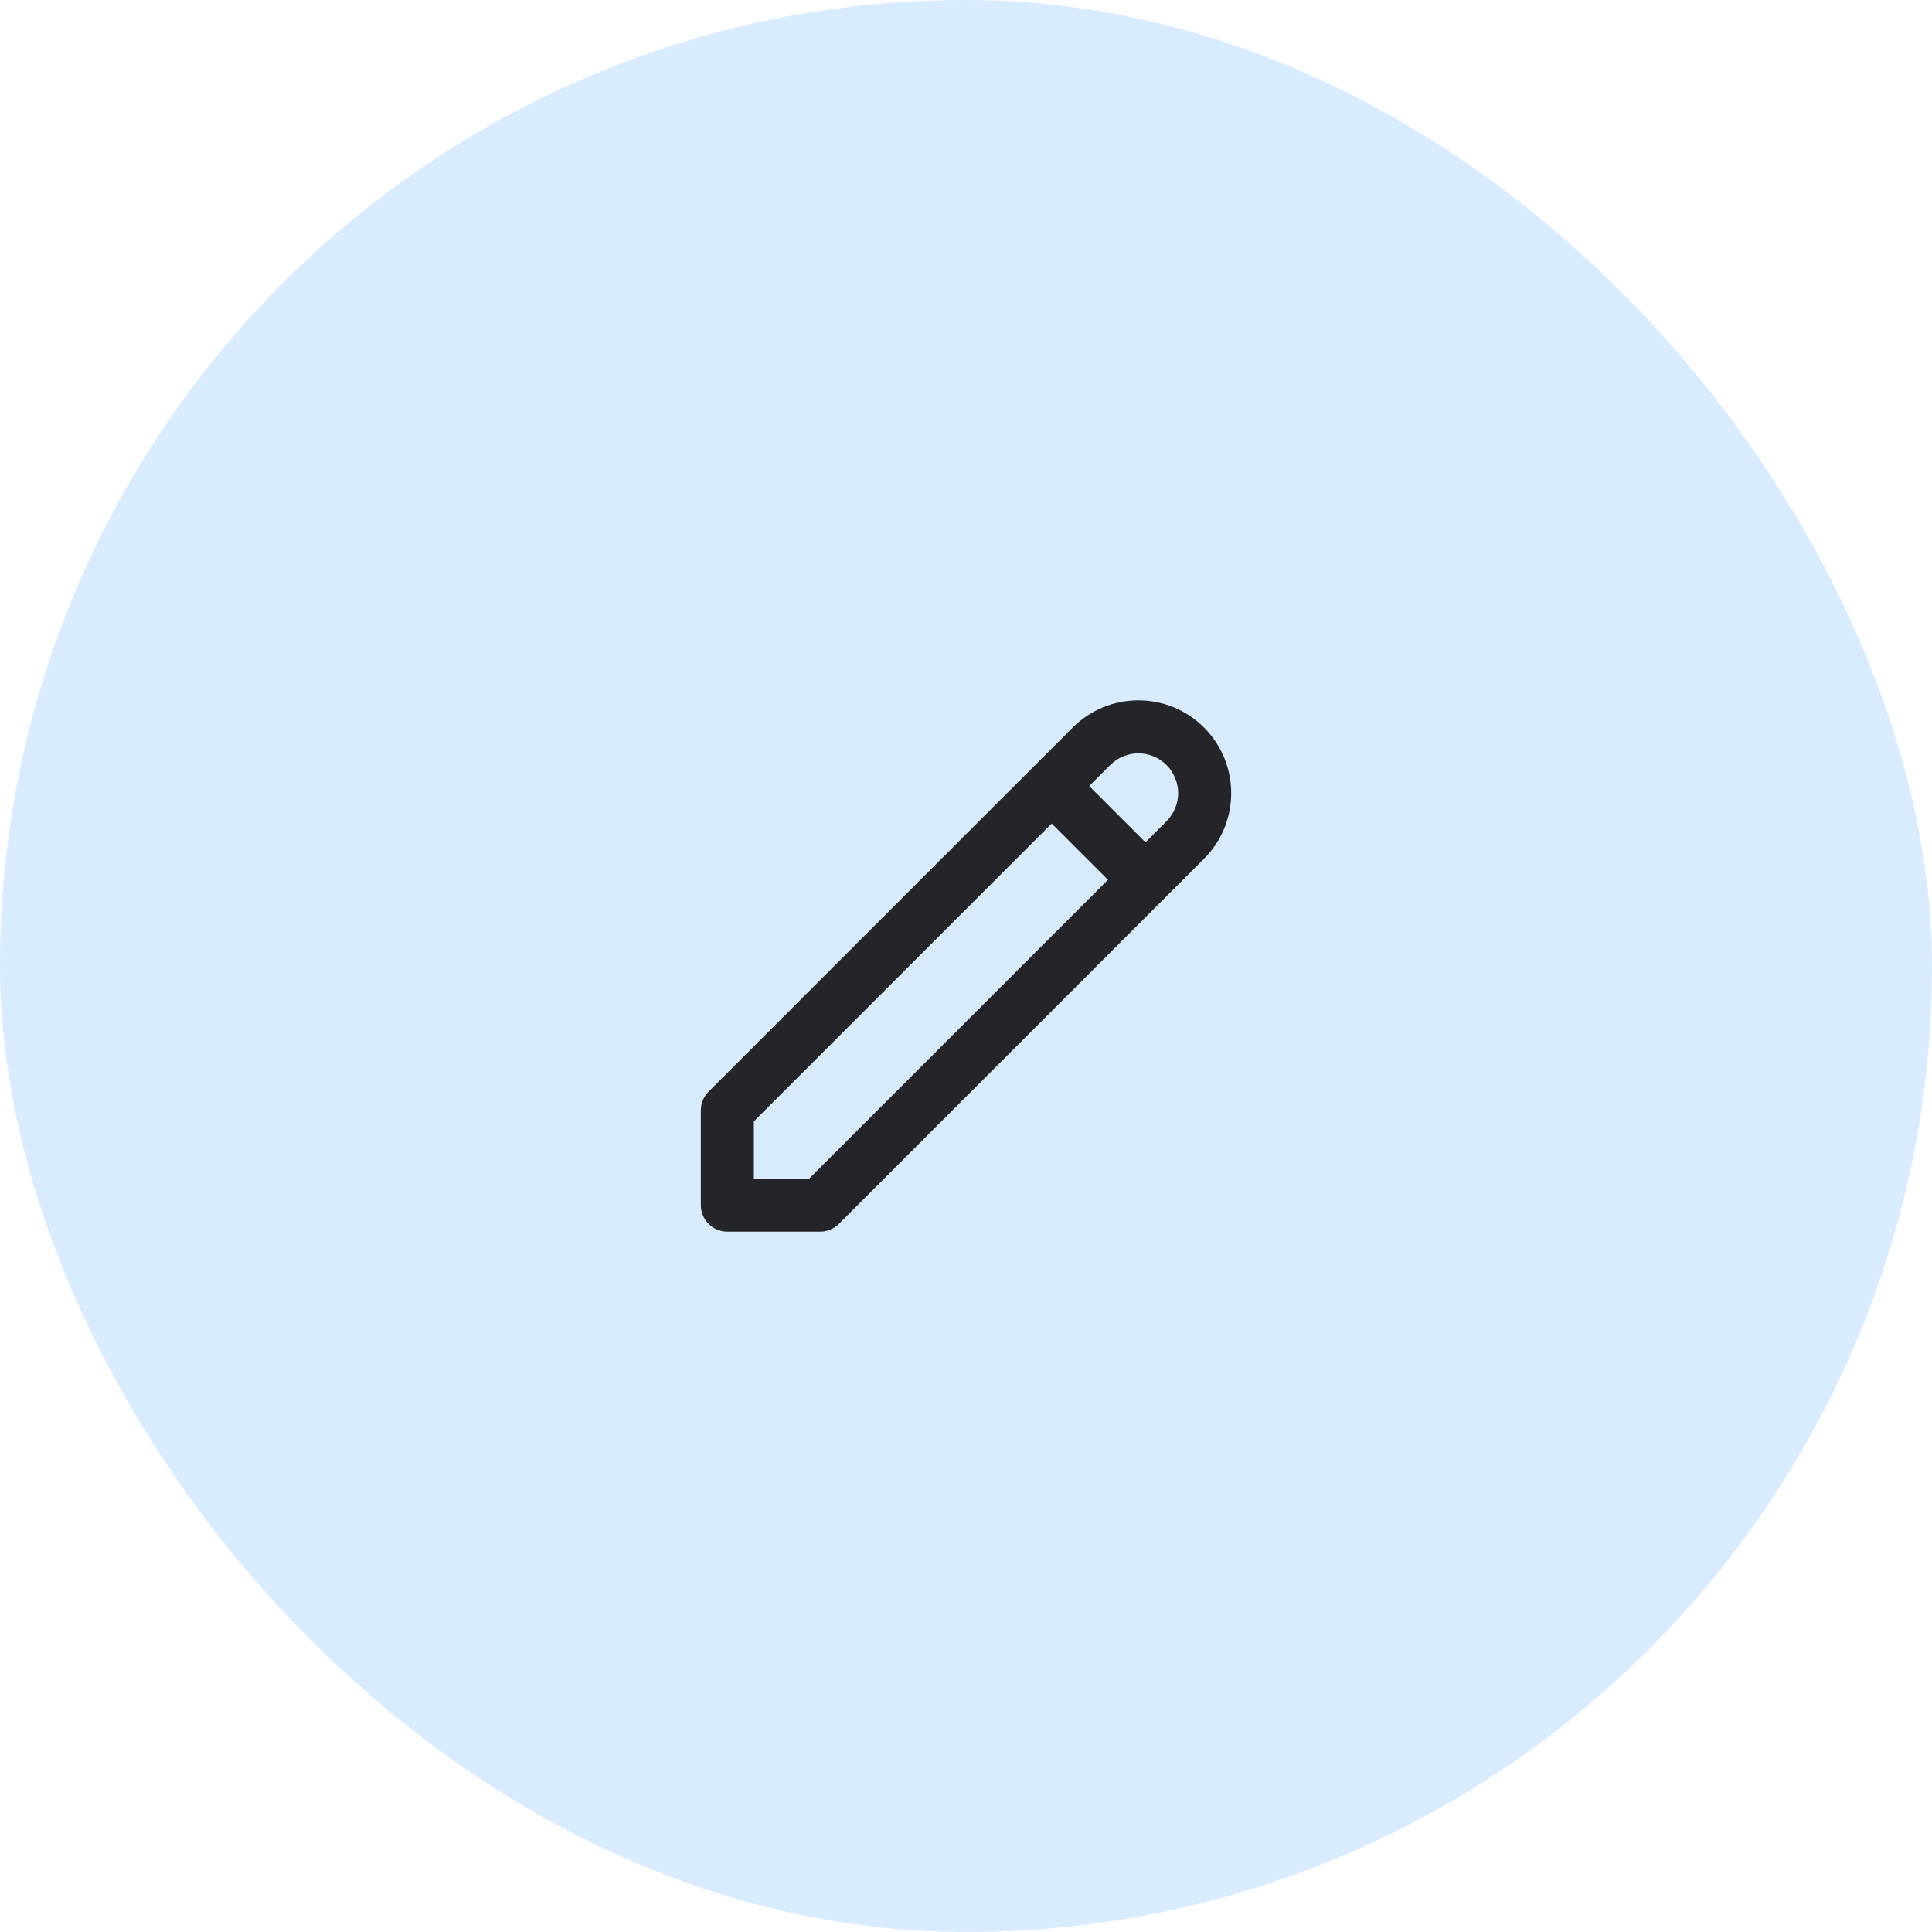
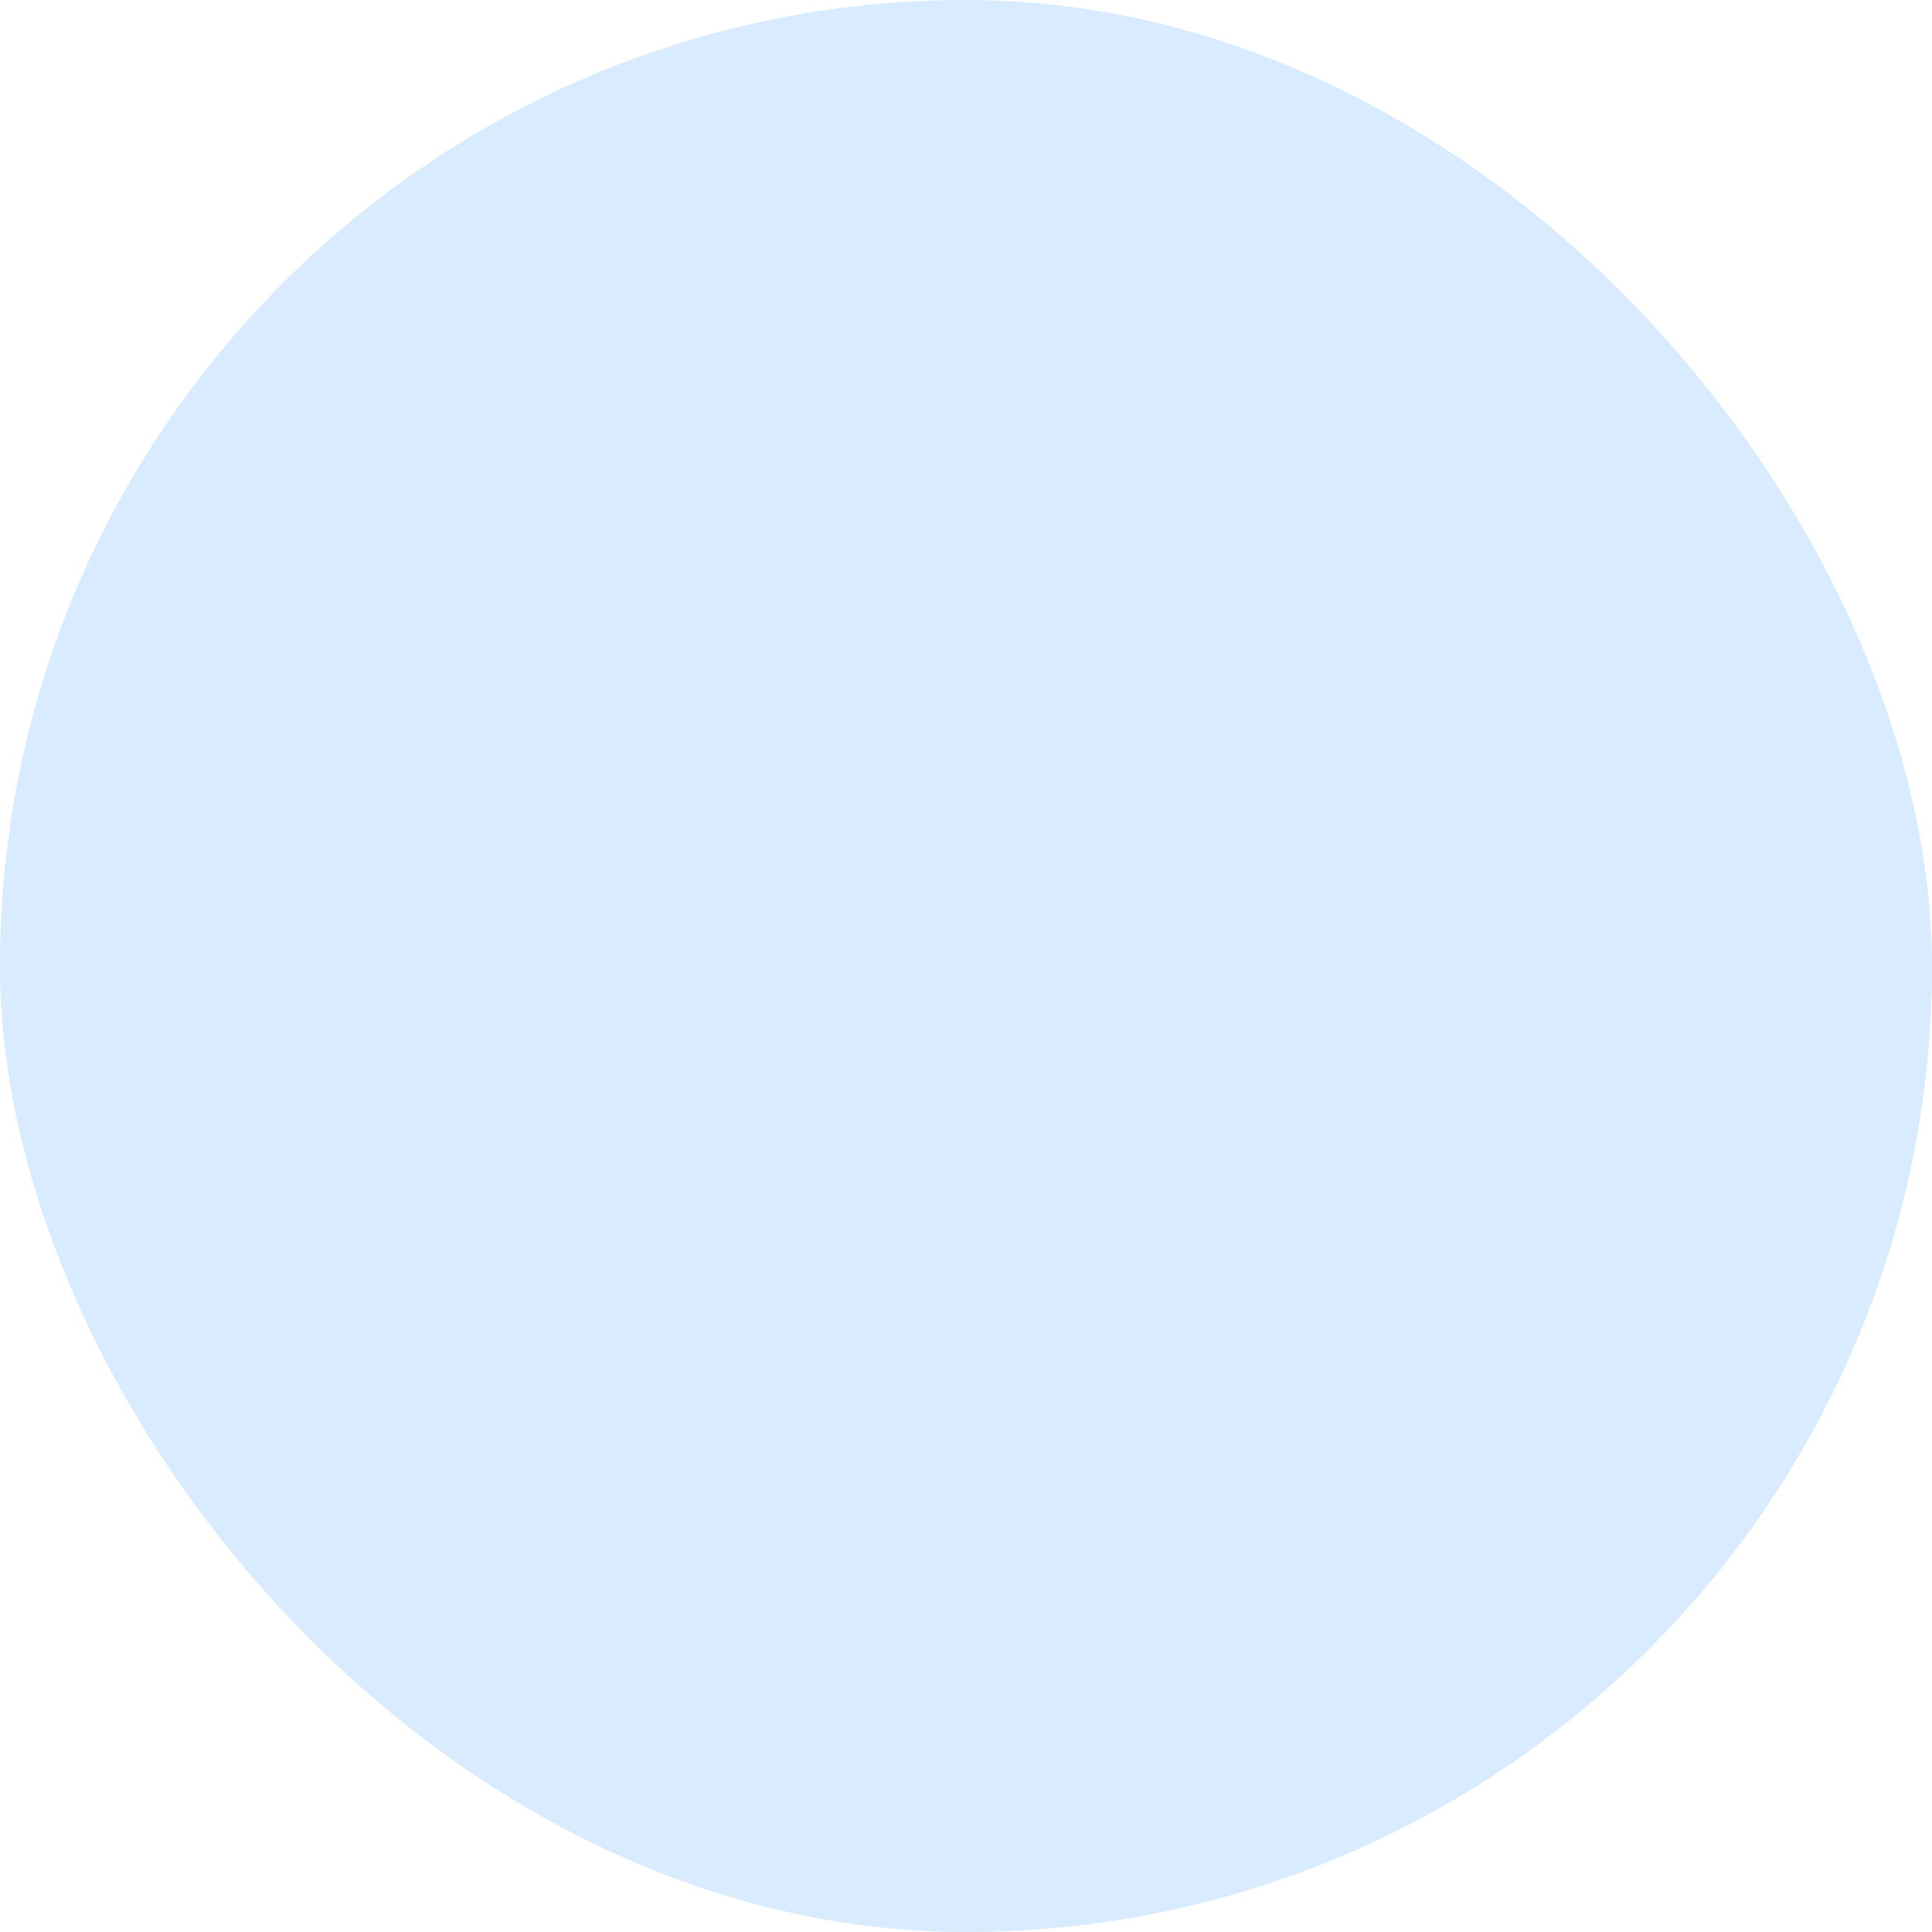
<svg xmlns="http://www.w3.org/2000/svg" width="64" height="64" viewBox="0 0 64 64" fill="none">
  <rect width="64" height="64" rx="32" fill="#D9EBFF" />
-   <path fill-rule="evenodd" clip-rule="evenodd" d="M38.642 25.343C38.127 24.828 37.293 24.828 36.778 25.343L36.082 26.039L37.945 27.903L38.642 27.206C39.156 26.692 39.156 25.857 38.642 25.343ZM39.884 28.449C41.085 27.248 41.085 25.301 39.884 24.101C38.683 22.9 36.736 22.9 35.536 24.101L34.218 25.418L23.473 36.163C23.308 36.328 23.216 36.552 23.216 36.785V39.922C23.216 40.407 23.609 40.8 24.094 40.8H27.169C27.402 40.8 27.625 40.707 27.79 40.543L39.884 28.449ZM36.703 29.145L34.839 27.282L24.973 37.148V39.043H26.805L36.703 29.145Z" fill="#252529" />
</svg>